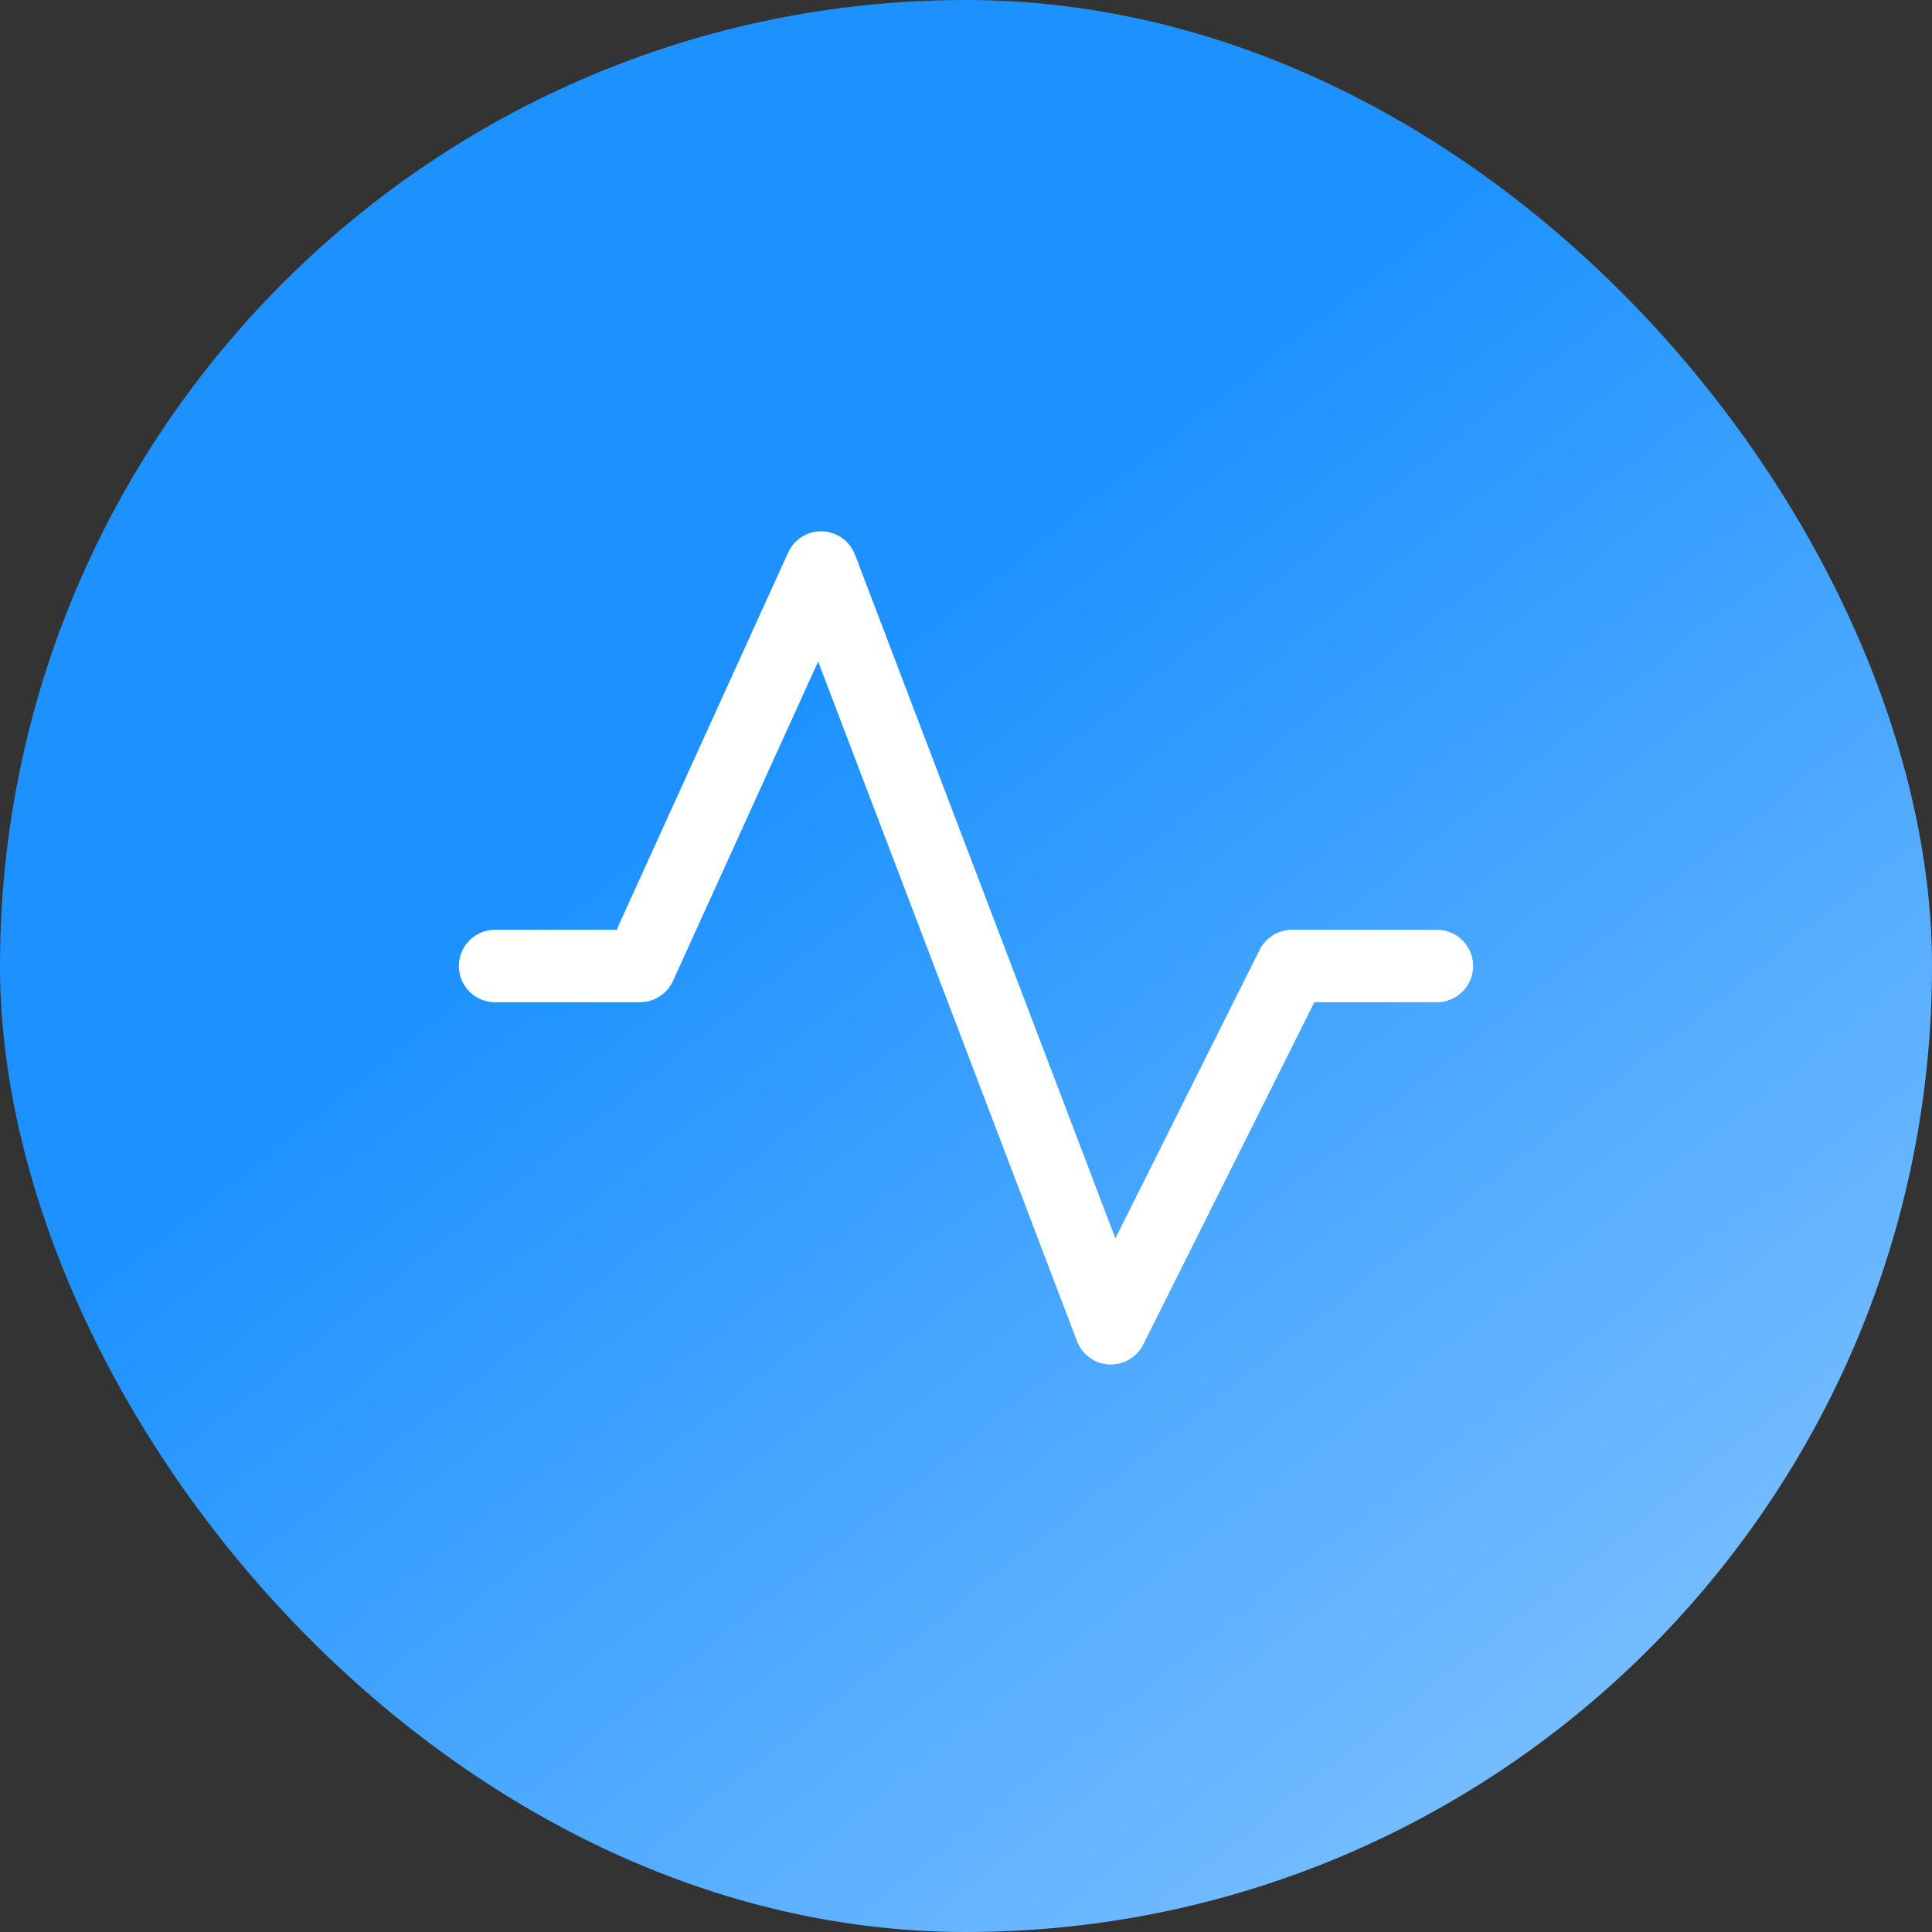
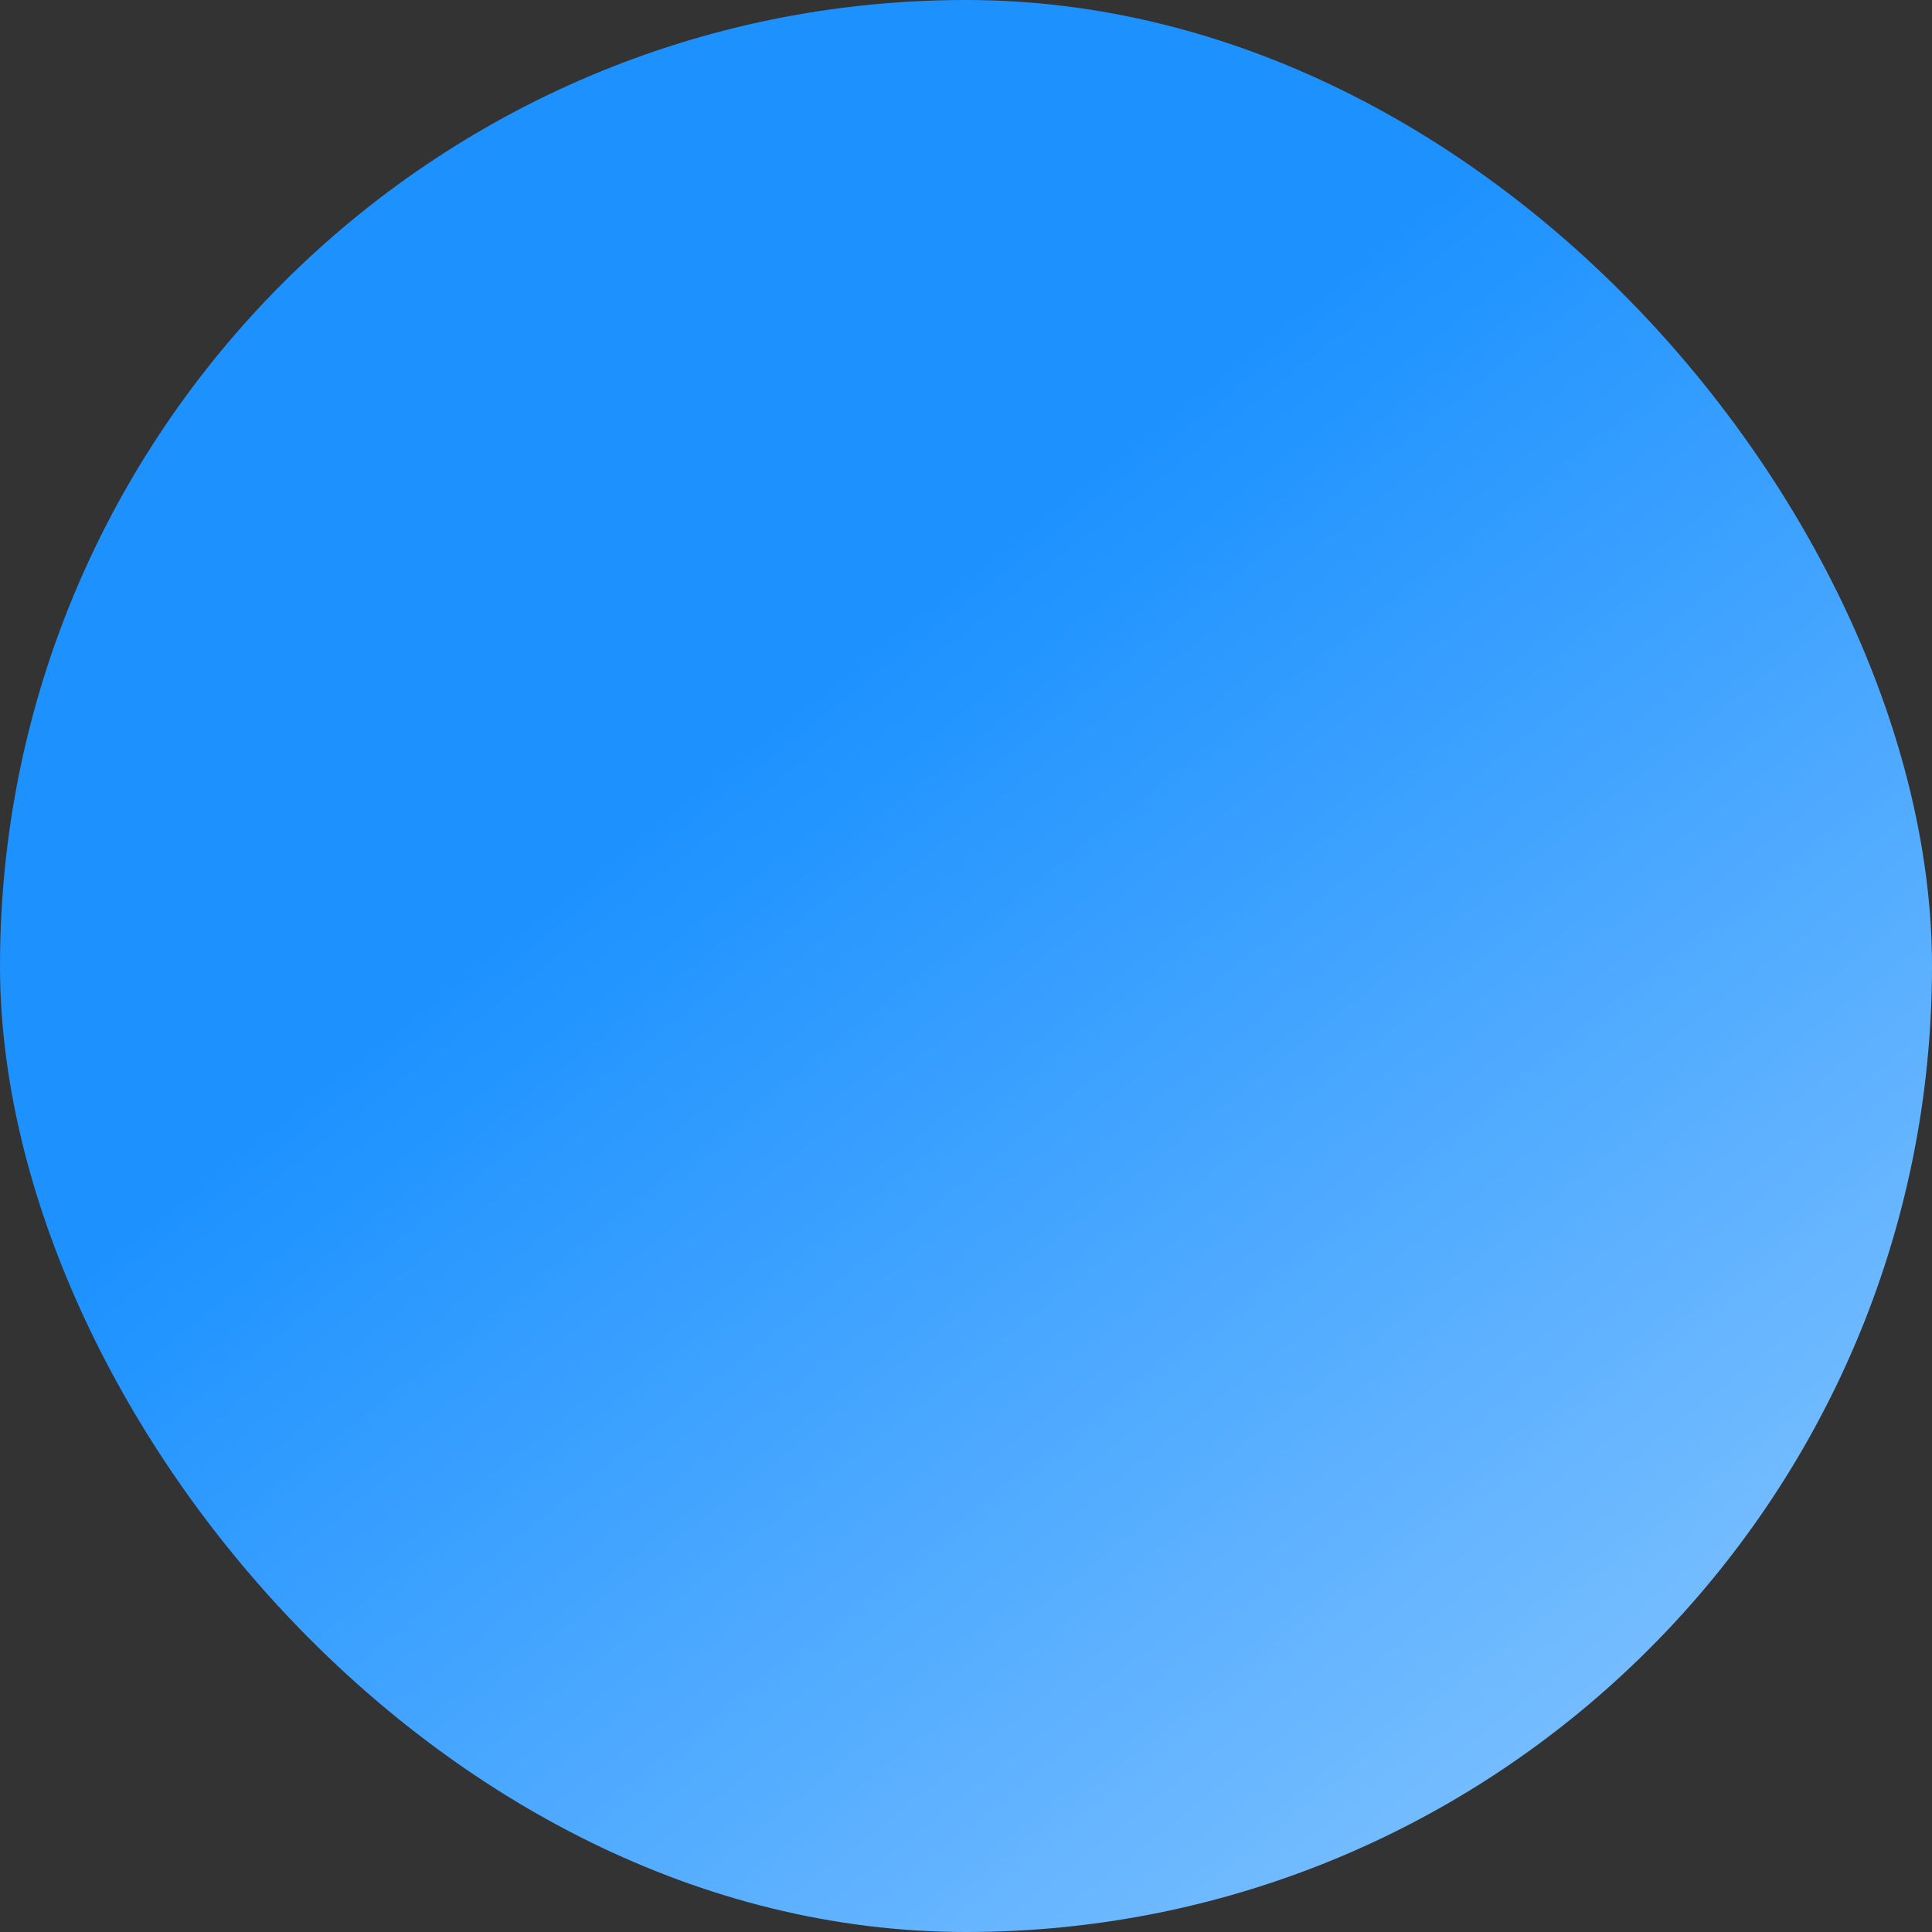
<svg xmlns="http://www.w3.org/2000/svg" width="32" height="32" viewBox="0 0 32 32" fill="none">
  <rect x="0" y="0" width="32" height="32" fill="#333333" stroke="none" />
  <rect width="32" height="32" rx="16" fill="url(#paint0_linear_5246_29272)" />
-   <path d="M24.4 16C24.4 16.159 24.336 16.312 24.224 16.424C24.111 16.537 23.959 16.6 23.8 16.6H21.77L18.937 22.268C18.887 22.368 18.81 22.452 18.715 22.511C18.62 22.569 18.511 22.6 18.4 22.6H18.37C18.253 22.594 18.141 22.555 18.047 22.486C17.952 22.418 17.88 22.323 17.839 22.215L13.551 10.957L11.146 16.248C11.098 16.353 11.021 16.442 10.924 16.504C10.828 16.567 10.715 16.6 10.6 16.6H8.2C8.04 16.6 7.888 16.537 7.775 16.424C7.663 16.312 7.6 16.159 7.6 16C7.6 15.841 7.663 15.688 7.775 15.576C7.888 15.463 8.04 15.4 8.2 15.4H10.213L13.054 9.152C13.103 9.044 13.182 8.953 13.283 8.89C13.383 8.828 13.5 8.796 13.619 8.8C13.737 8.804 13.852 8.842 13.948 8.911C14.044 8.98 14.118 9.076 14.161 9.186L18.474 20.511L20.863 15.733C20.912 15.633 20.989 15.549 21.084 15.49C21.179 15.431 21.288 15.4 21.4 15.4H23.8C23.959 15.4 24.111 15.463 24.224 15.576C24.336 15.688 24.4 15.841 24.4 16Z" fill="white" />
  <defs>
    <linearGradient id="paint0_linear_5246_29272" x1="15.878" y1="9.606" x2="35.878" y2="34.806" gradientUnits="userSpaceOnUse">
      <stop stop-color="#1D92FF" />
      <stop offset="1" stop-color="#A2D2FF" />
    </linearGradient>
  </defs>
</svg>